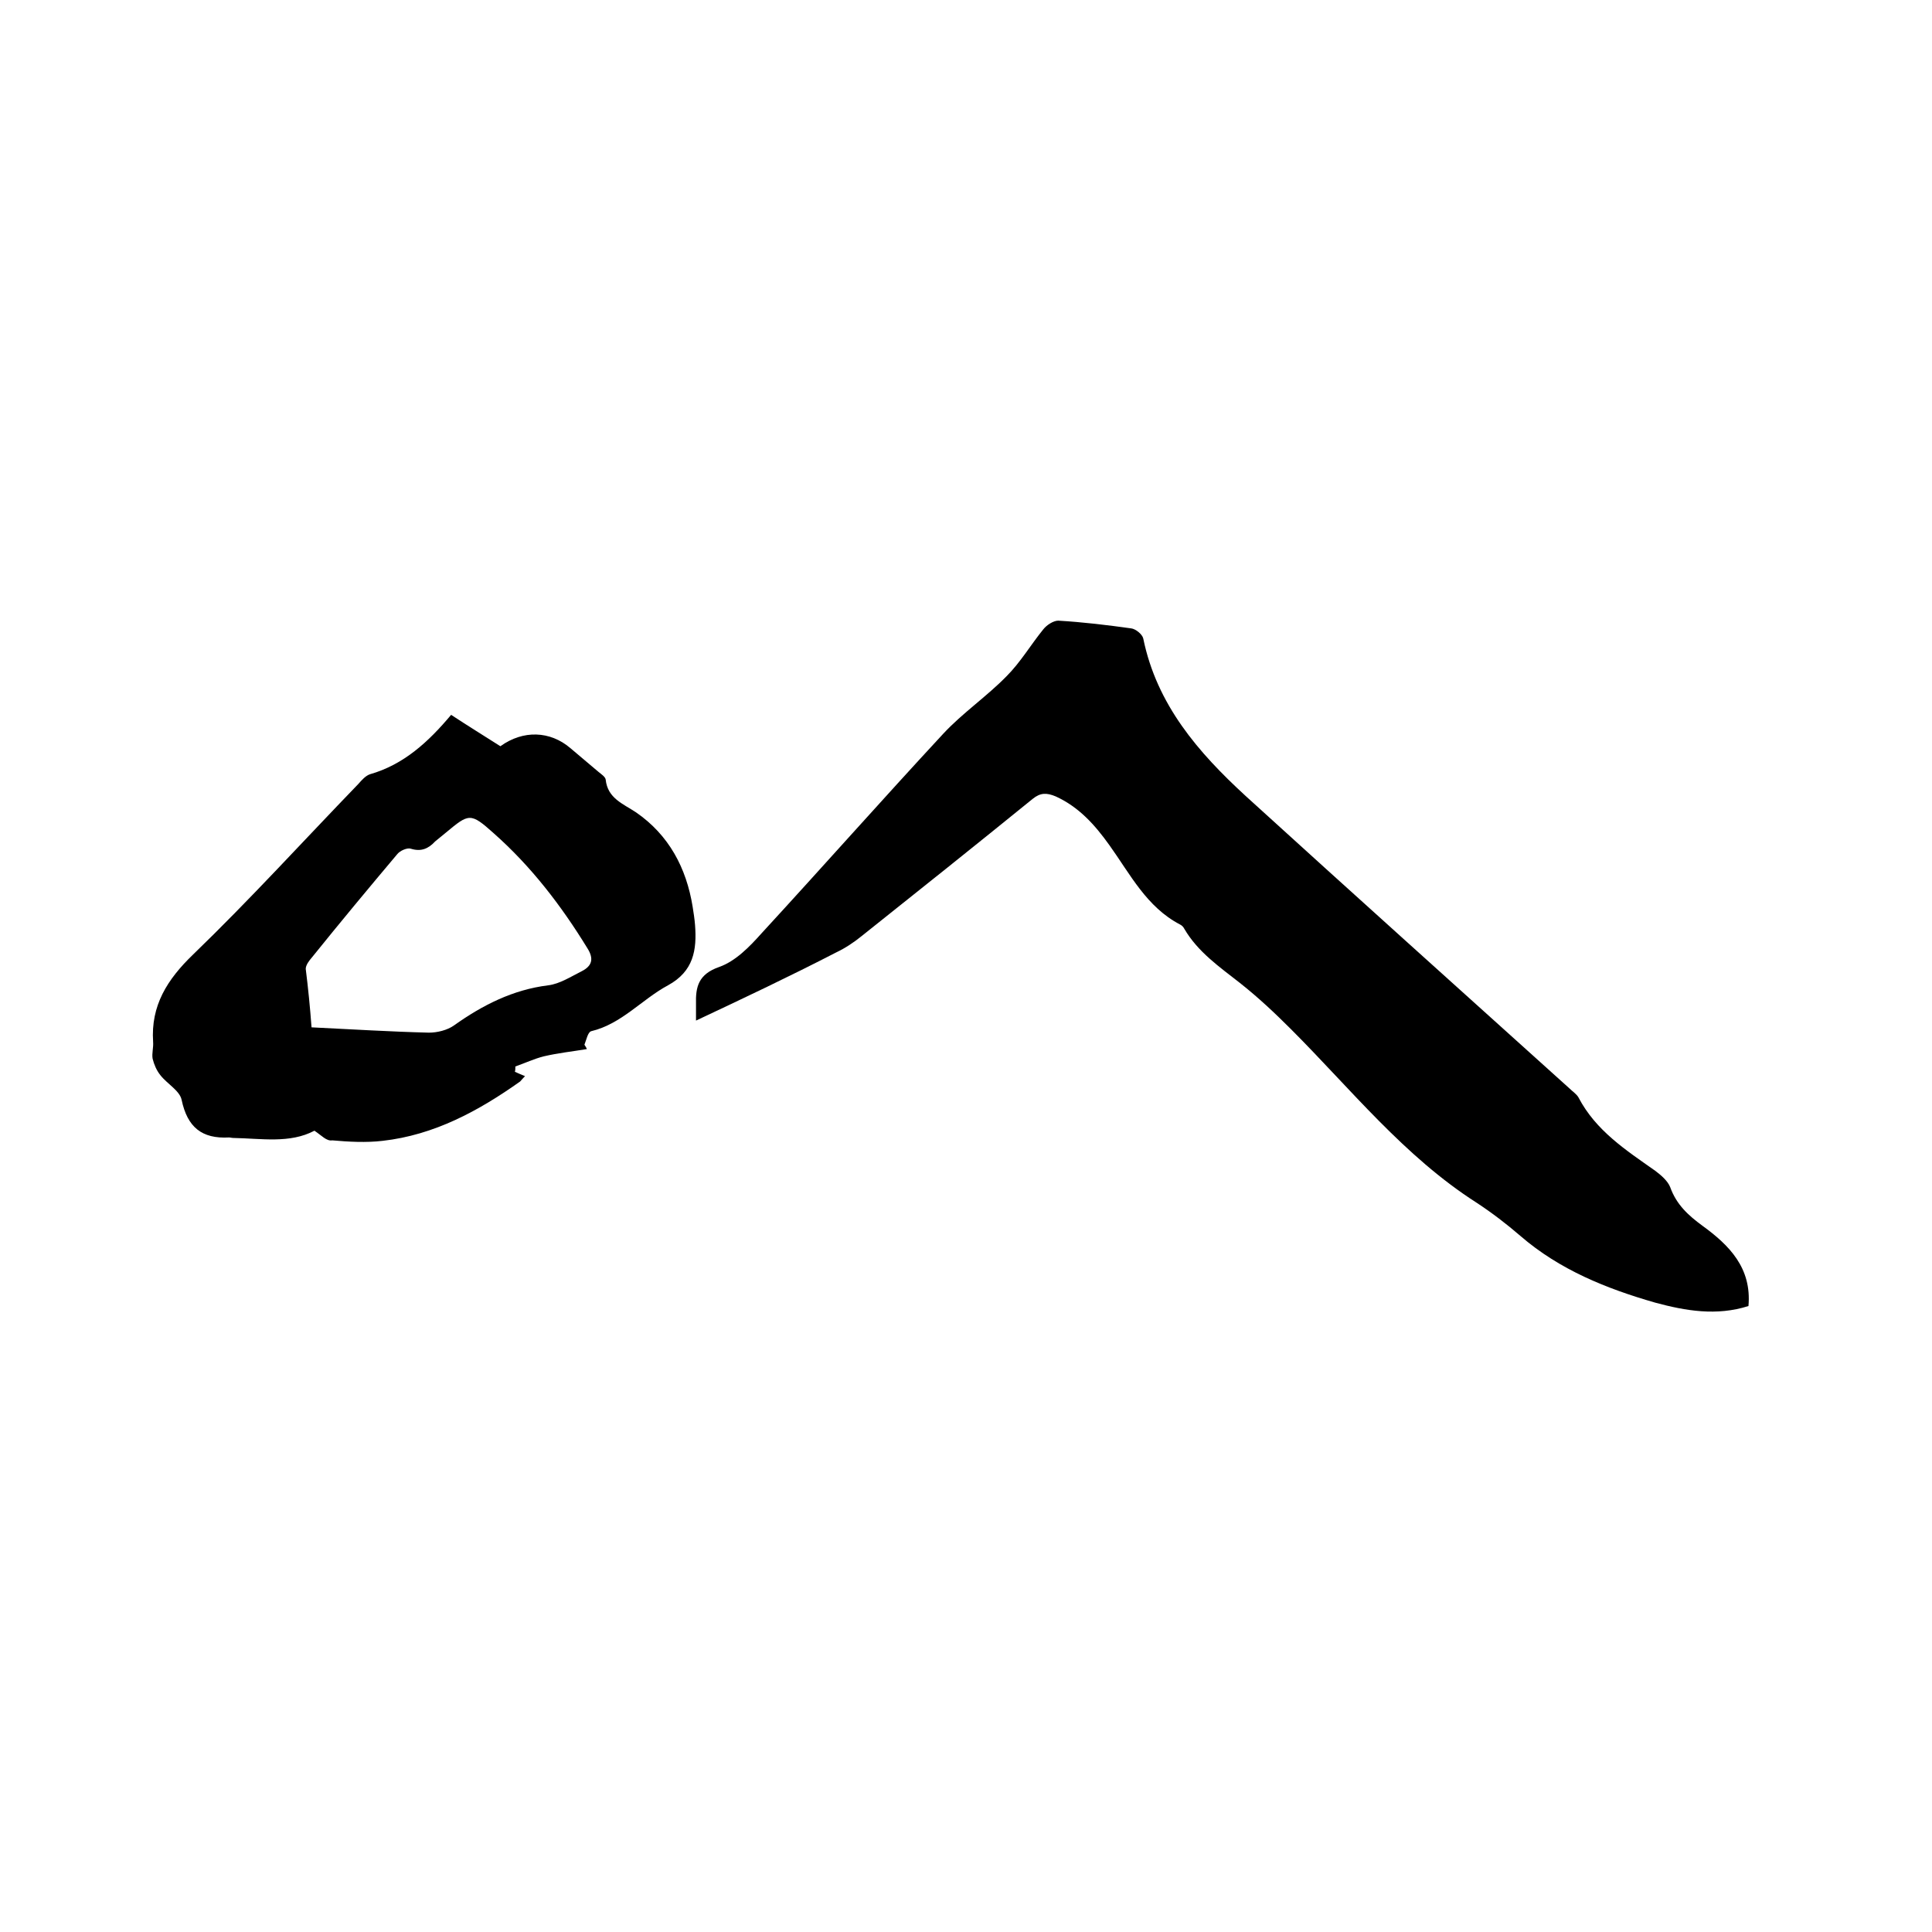
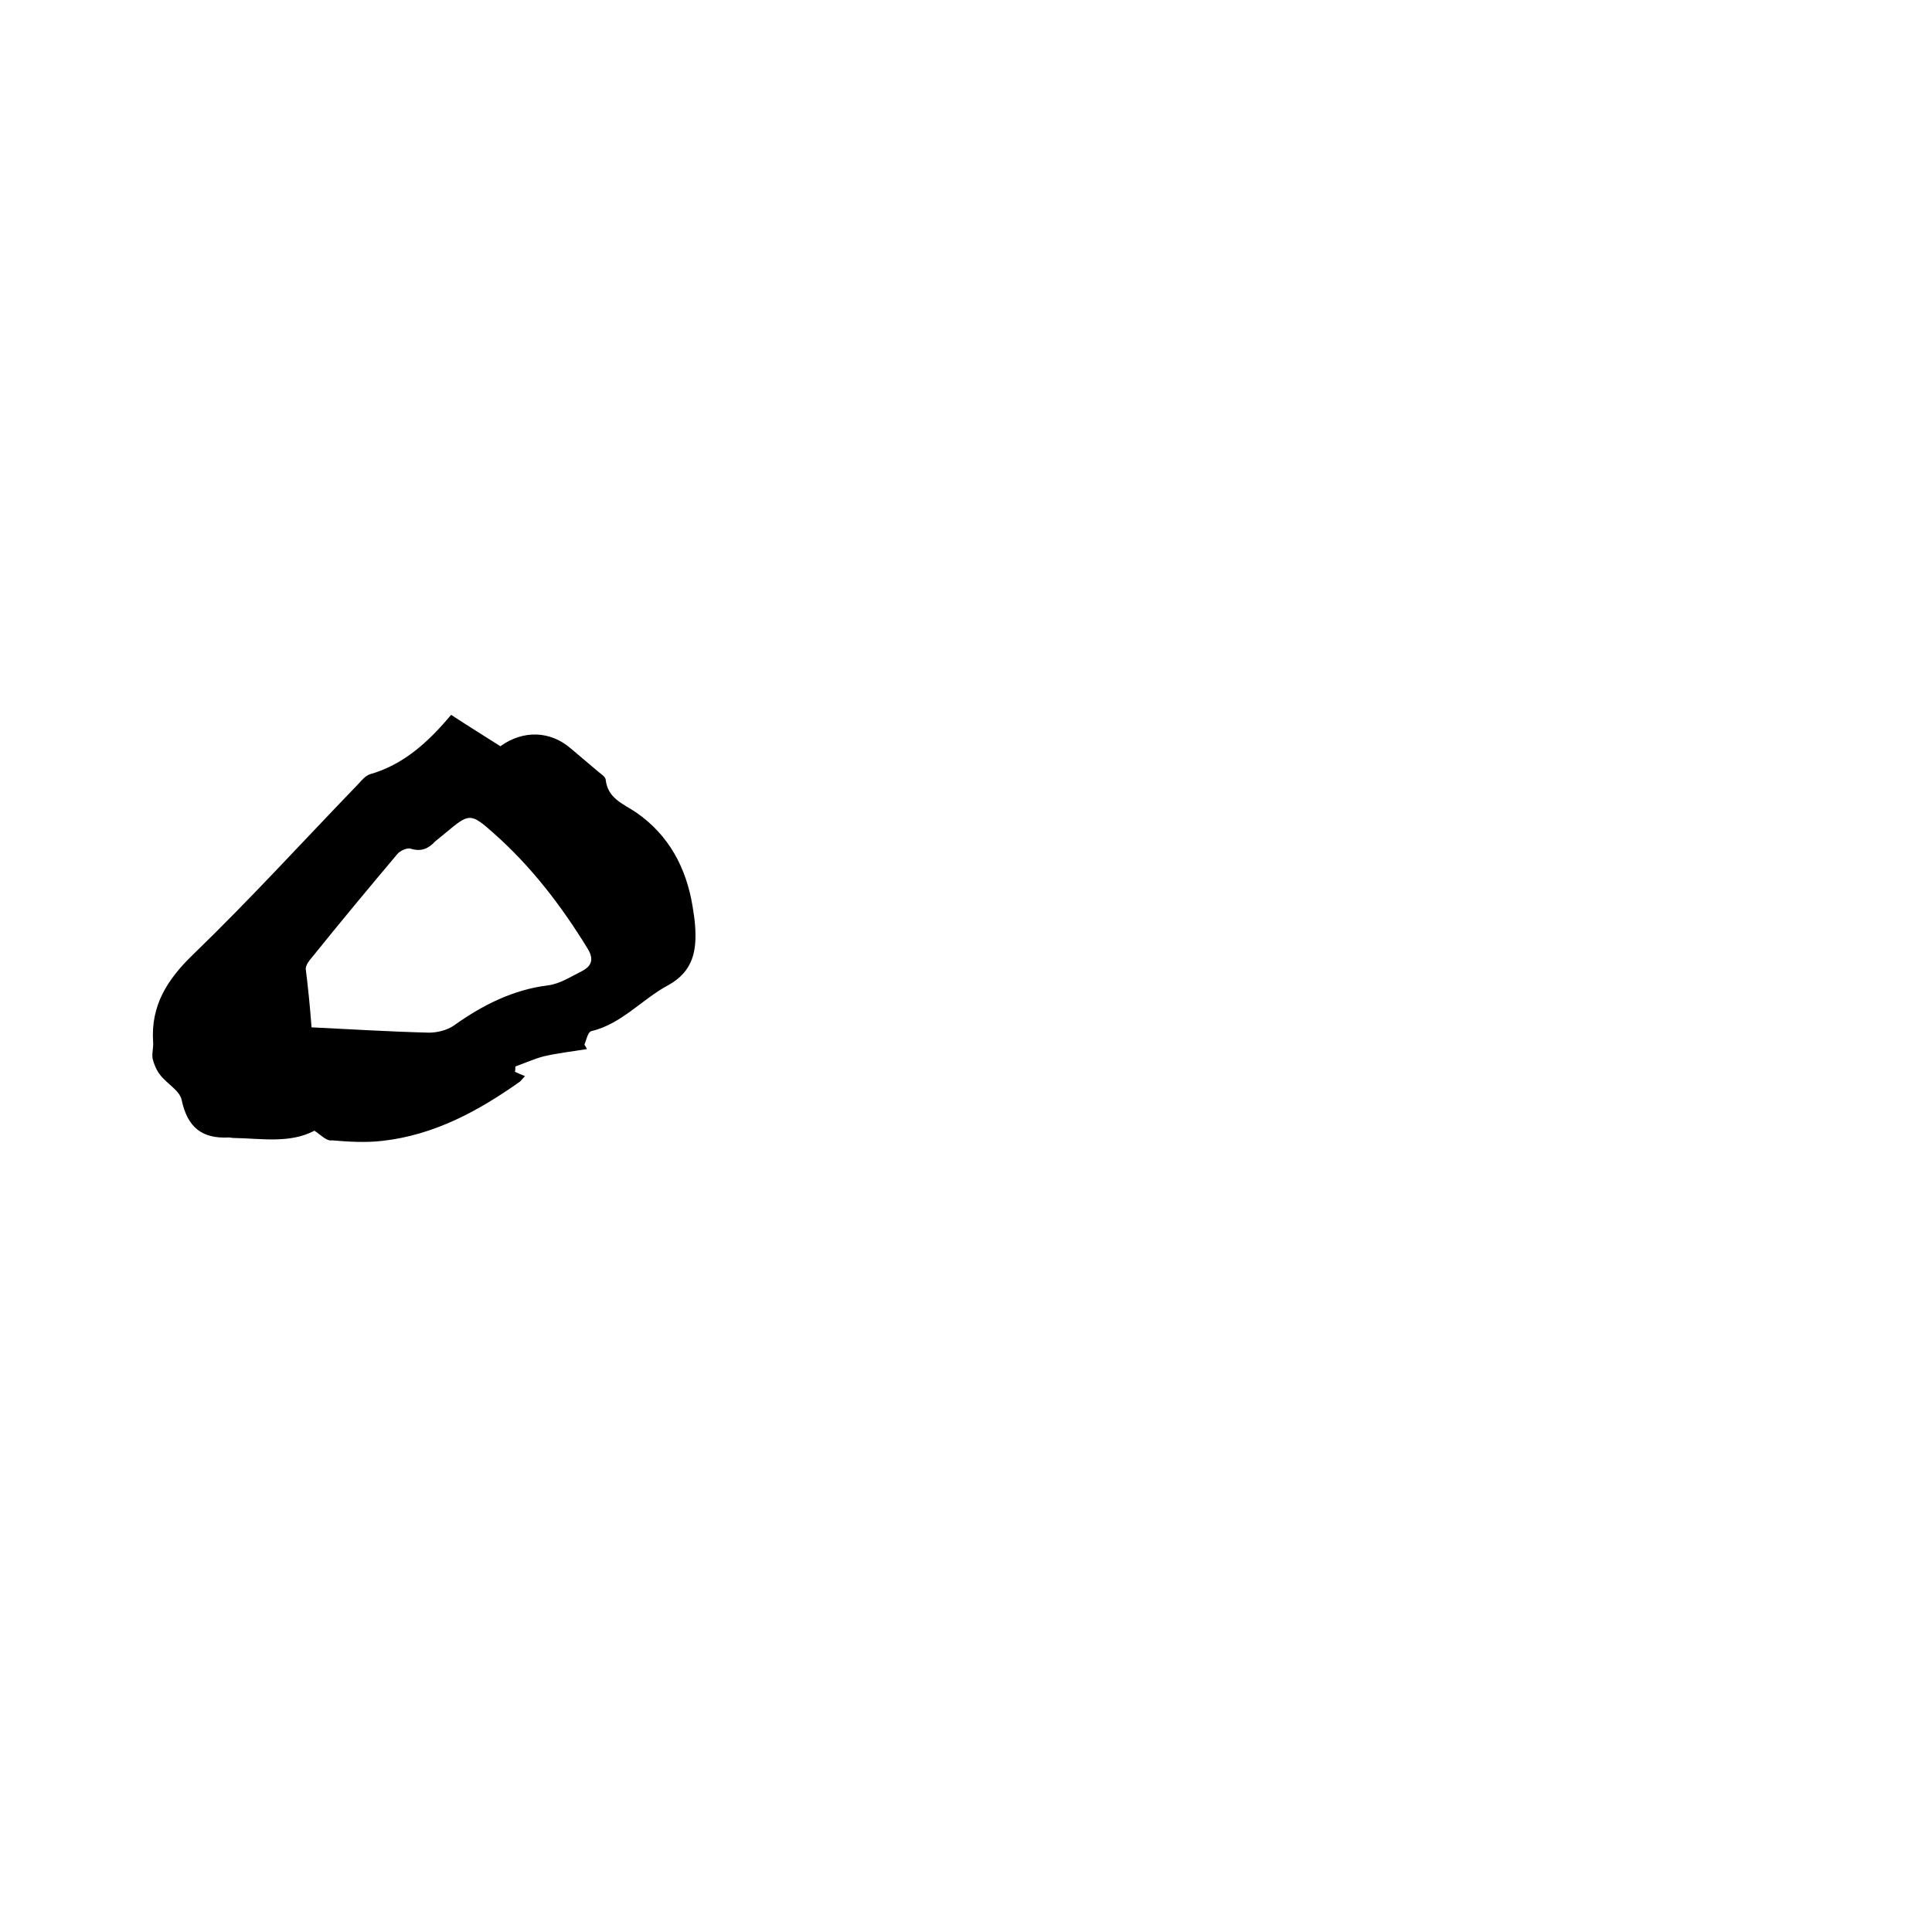
<svg xmlns="http://www.w3.org/2000/svg" enable-background="new 0 0 400 400" viewBox="0 0 400 400">
-   <path d="m144.1 211.3c0-1.5 0-2.4 0-3.4-.1-3.6.5-6.2 4.8-7.7 3.4-1.2 6.3-4.2 8.8-7 12.6-13.7 24.9-27.6 37.6-41.3 4-4.3 9-7.7 13.1-11.9 2.9-2.9 5-6.5 7.6-9.7.7-.9 2.1-1.8 3.1-1.8 5.1.3 10.1.9 15.1 1.6.9.1 2.3 1.2 2.5 2.1 2.8 13.7 11.4 23.6 21.2 32.6 22.3 20.3 44.7 40.4 67.1 60.6.6.6 1.4 1.1 1.8 1.8 3.6 6.9 9.8 10.9 15.9 15.2 1.2.9 2.6 2.1 3.1 3.4 1.3 3.6 3.7 5.8 6.7 8 5.5 4 10.2 8.7 9.5 16.6-6.6 2.1-13 1-19.3-.7-10.1-2.9-19.8-6.8-27.9-13.8-2.9-2.5-5.9-4.8-9.1-6.9-15-9.6-26-23.5-38.4-35.9-3.4-3.4-6.8-6.6-10.6-9.6-4.2-3.3-8.7-6.4-11.5-11.2-.2-.4-.5-.7-.9-.9-6.9-3.6-10.3-10.4-14.6-16.4-3-4.2-6.3-7.9-11.1-10.1-1.9-.8-3.2-.8-4.8.5-11.7 9.5-23.6 19-35.4 28.4-1.6 1.3-3.4 2.5-5.3 3.4-9.5 4.9-19 9.4-29 14.1z" />
  <path d="m65.1 234.1c-5.1 2.7-11 1.6-16.8 1.5-.3 0-.6-.1-.9-.1-5.6.3-8.6-2.1-9.8-7.8-.4-1.9-3-3.3-4.4-5.1-.8-1-1.3-2.2-1.6-3.4-.2-1.1.2-2.3.1-3.5-.5-7.5 2.9-12.9 8.3-18.1 11.8-11.4 22.8-23.5 34.2-35.3.7-.8 1.5-1.7 2.4-2 7-2 12.1-6.7 16.8-12.3 3.5 2.3 6.9 4.4 10.2 6.5 4.7-3.4 10.3-3.2 14.5.4 1.9 1.6 3.9 3.3 5.8 4.9.6.5 1.4 1 1.5 1.6.4 3.9 3.6 5 6.3 6.8 6.8 4.7 10.4 11.5 11.7 19.5.2 1.3.4 2.5.5 3.8.4 5.2-.3 9.6-5.6 12.5-5.4 2.9-9.6 8-15.9 9.5-.7.2-1 1.8-1.4 2.8.2.3.4.6.5.9-3 .5-5.9.8-8.9 1.5-2 .5-3.9 1.4-5.9 2.1 0 .4 0 .8-.1 1.1.7.3 1.3.6 2.1.9-.6.6-.8.9-1 1.1-8.6 6.1-17.8 11.1-28.5 12.3-3.4.4-7 .2-10.4-.1-1.2.2-2.2-1-3.7-2zm-.6-21.4c8.3.4 16.3.9 24.3 1.1 1.7 0 3.8-.5 5.2-1.5 5.9-4.2 12.2-7.4 19.5-8.3 2.4-.3 4.7-1.8 6.9-2.9s2.6-2.6 1.2-4.8c-5.4-8.8-11.6-16.9-19.4-23.8-4.8-4.3-5.1-4.1-9.9-.1-.7.6-1.5 1.2-2.2 1.8-1.4 1.5-2.9 2.2-5.1 1.5-.7-.2-2.2.4-2.8 1.2-5.9 7-11.8 14.1-17.6 21.3-.6.7-1.3 1.6-1.3 2.4.5 4 .9 8 1.2 12.1z" />
</svg>